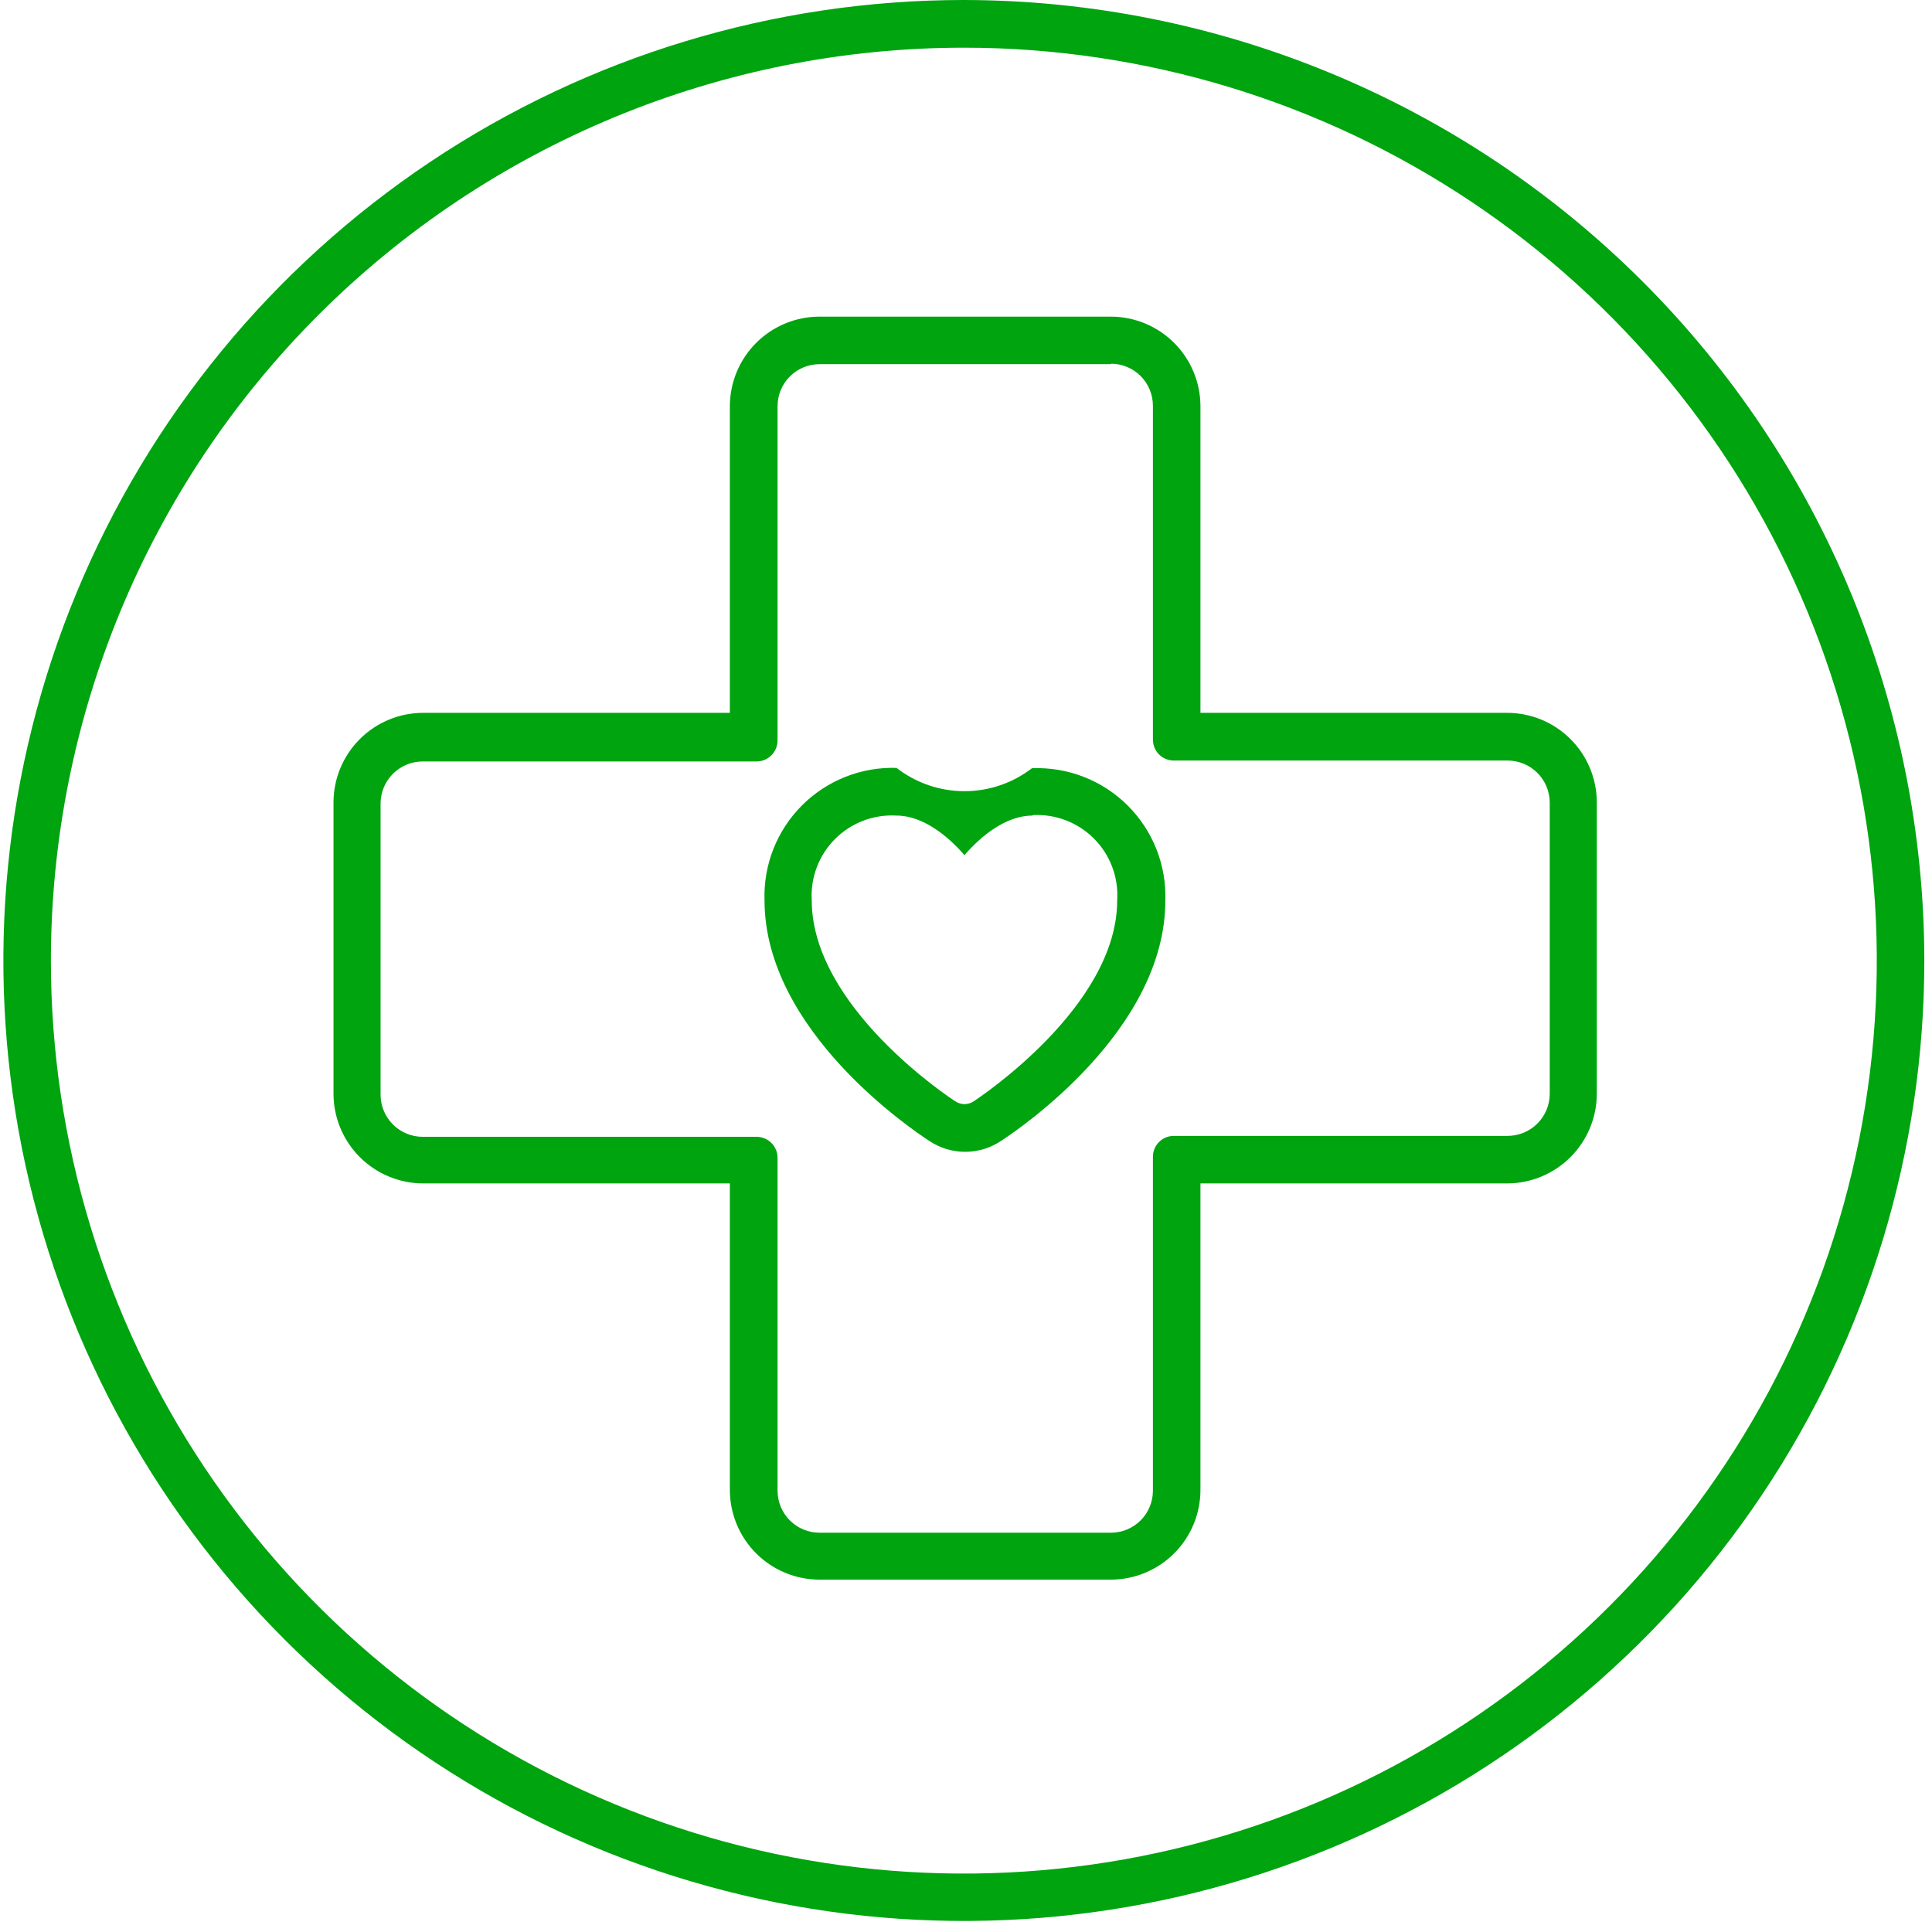
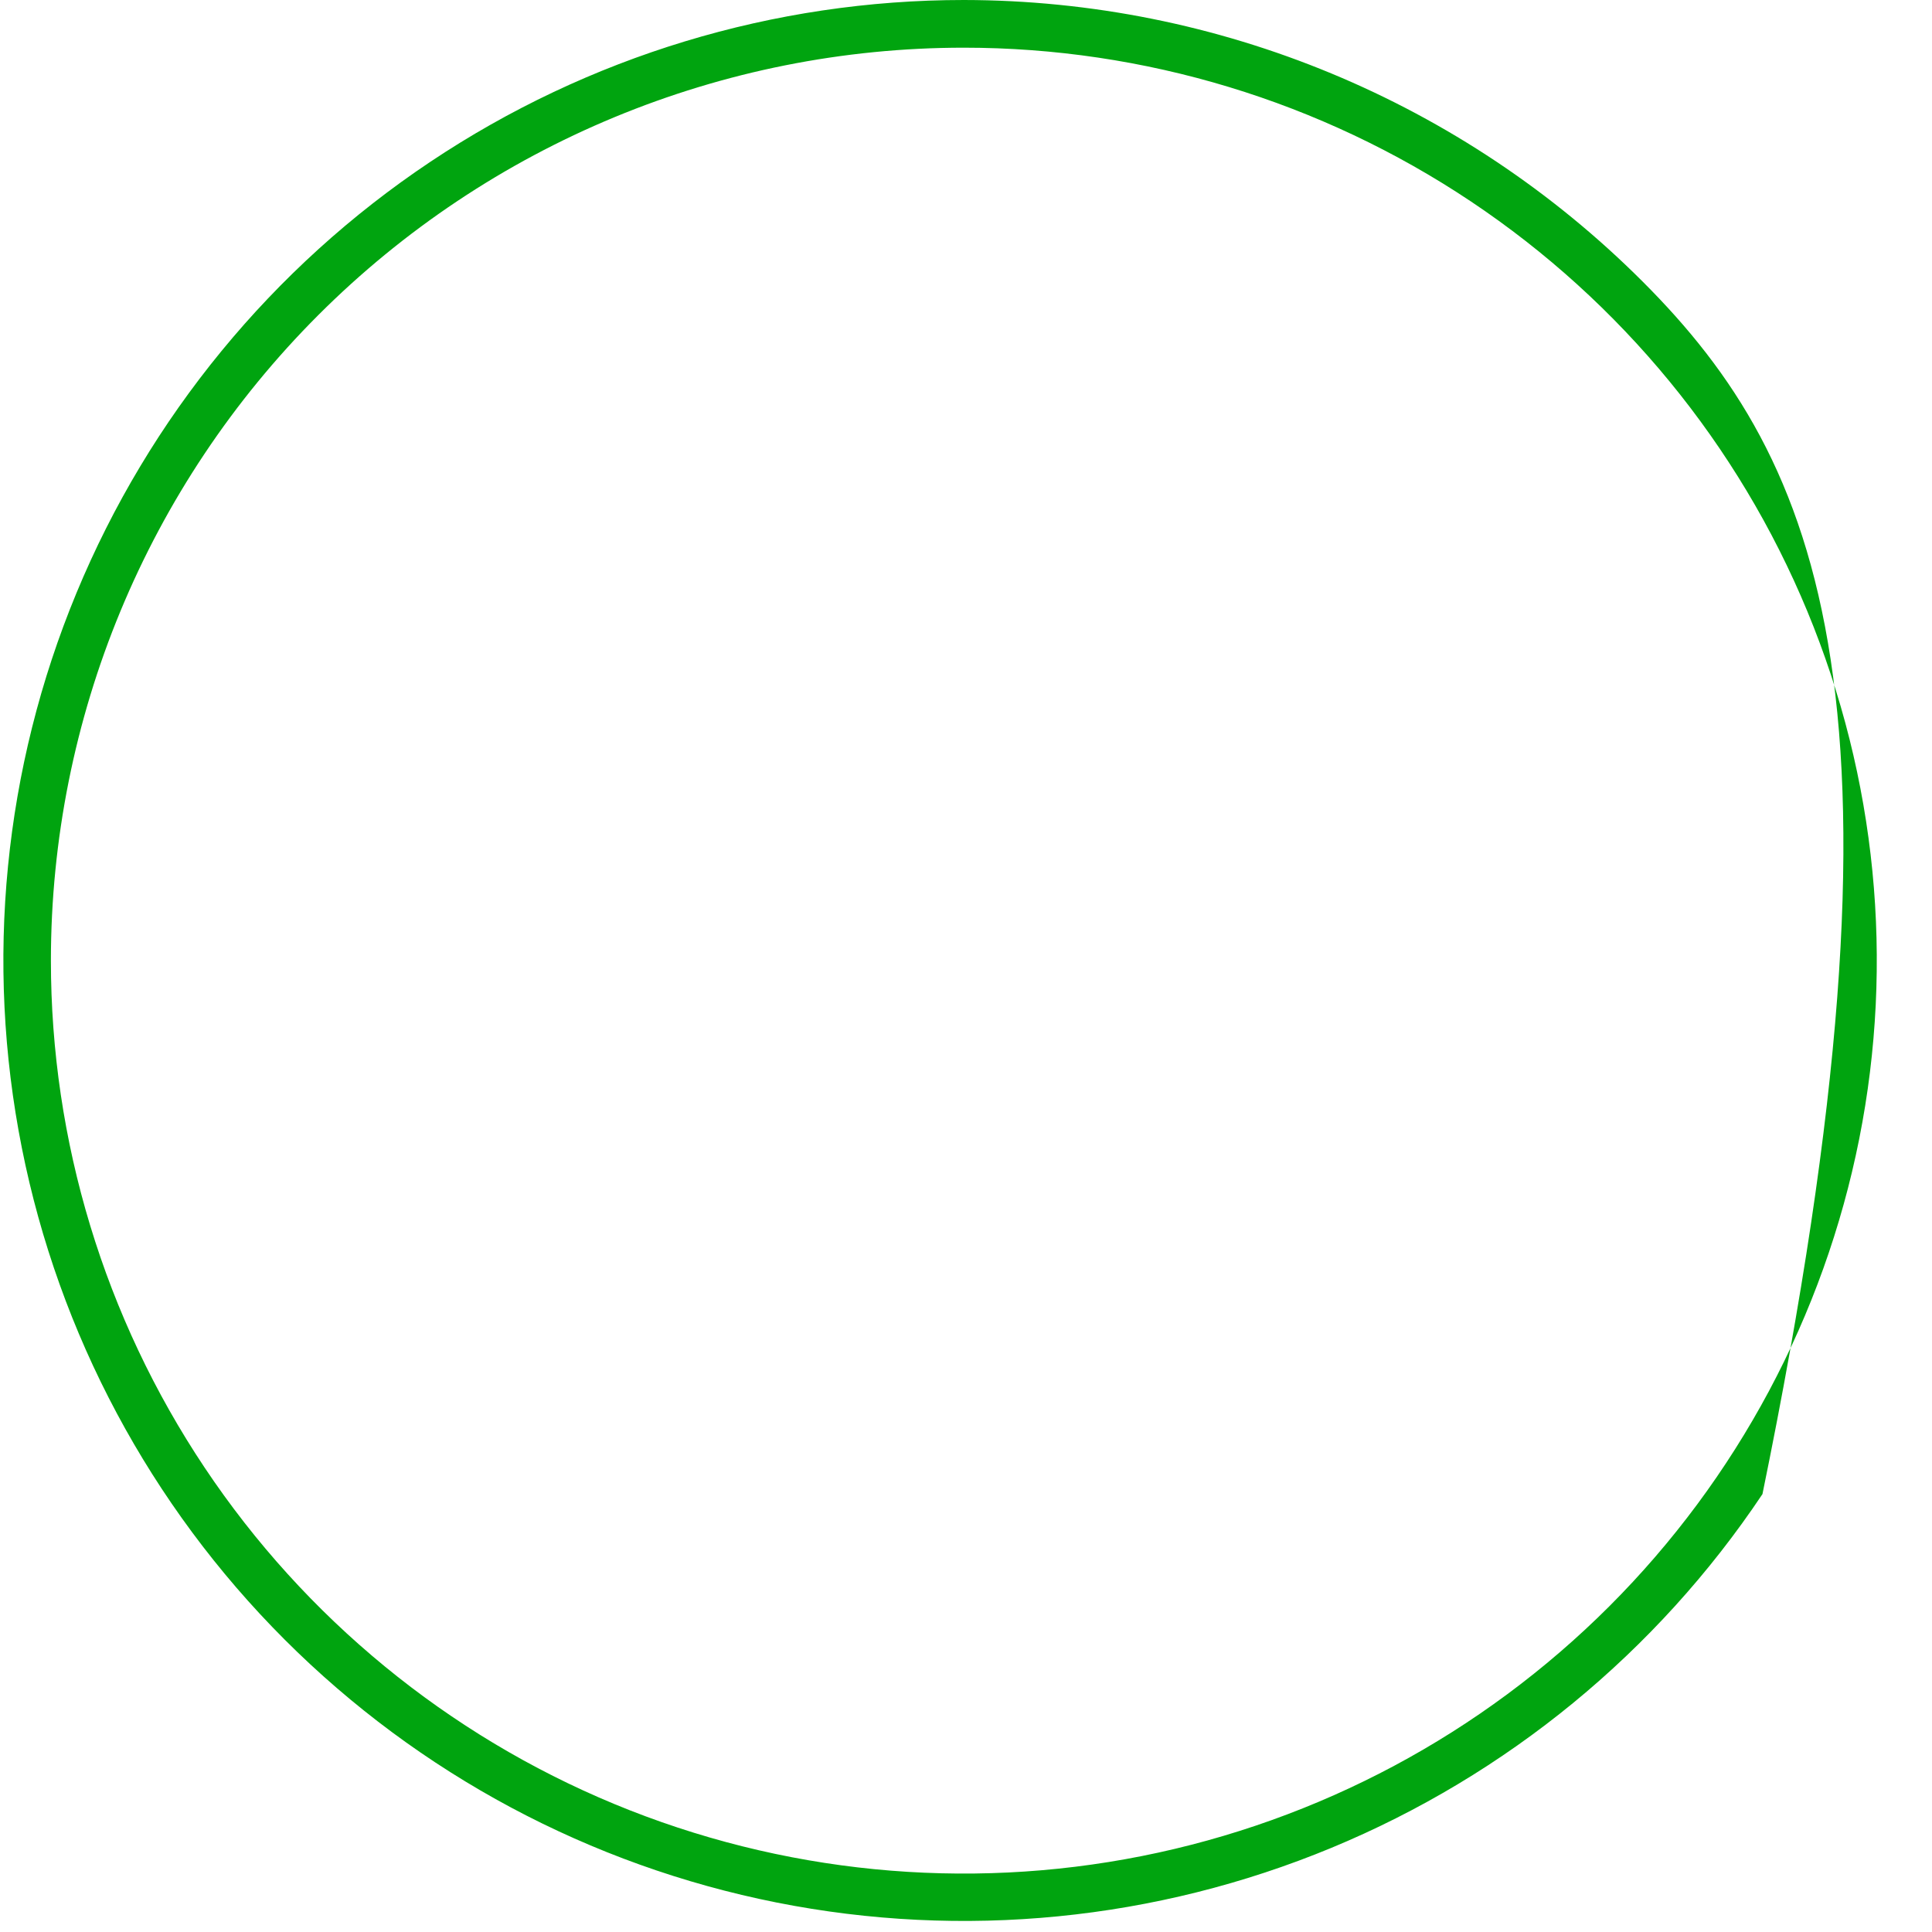
<svg xmlns="http://www.w3.org/2000/svg" width="126" height="126" viewBox="0 0 126 126" fill="none">
-   <path d="M72.45 23.72C73.177 23.72 73.874 24.009 74.388 24.523C74.901 25.036 75.19 25.733 75.19 26.46V48.24C75.19 48.601 75.333 48.947 75.588 49.202C75.843 49.457 76.189 49.6 76.55 49.6H98.32C99.048 49.6 99.746 49.888 100.261 50.402C100.777 50.915 101.067 51.612 101.07 52.34V71.34C101.067 72.067 100.777 72.764 100.261 73.278C99.746 73.792 99.048 74.08 98.32 74.08H76.55C76.371 74.08 76.193 74.115 76.027 74.184C75.862 74.253 75.711 74.354 75.585 74.482C75.458 74.609 75.358 74.76 75.291 74.926C75.223 75.093 75.189 75.27 75.19 75.45V97.22C75.19 97.947 74.901 98.644 74.388 99.157C73.874 99.671 73.177 99.96 72.45 99.96H53.45C52.723 99.96 52.026 99.671 51.513 99.157C50.999 98.644 50.71 97.947 50.71 97.22V75.51C50.71 75.147 50.566 74.798 50.309 74.541C50.052 74.284 49.703 74.14 49.34 74.14H27.57C26.842 74.14 26.145 73.852 25.629 73.338C25.114 72.824 24.823 72.127 24.82 71.4V52.4C24.823 51.672 25.114 50.975 25.629 50.462C26.145 49.948 26.842 49.66 27.57 49.66H49.34C49.702 49.66 50.049 49.517 50.305 49.262C50.562 49.007 50.707 48.661 50.71 48.3V26.49C50.71 25.763 50.999 25.066 51.513 24.552C52.026 24.039 52.723 23.75 53.45 23.75H72.45V23.72ZM72.45 20.65H53.45C51.9 20.65 50.414 21.265 49.317 22.36C48.22 23.455 47.603 24.94 47.6 26.49V46.49H27.6C26.05 46.49 24.564 47.105 23.467 48.2C22.37 49.295 21.753 50.78 21.75 52.33V71.33C21.753 72.881 22.37 74.367 23.466 75.464C24.563 76.56 26.049 77.177 27.6 77.18H47.6V97.18C47.603 98.73 48.22 100.215 49.317 101.31C50.414 102.405 51.9 103.02 53.45 103.02H72.45C73.998 103.017 75.482 102.401 76.576 101.307C77.671 100.212 78.287 98.728 78.29 97.18V77.18H98.29C99.841 77.177 101.327 76.56 102.424 75.464C103.52 74.367 104.137 72.881 104.14 71.33V52.33C104.137 50.78 103.52 49.295 102.423 48.2C101.326 47.105 99.84 46.49 98.29 46.49H78.29V26.49C78.287 24.942 77.671 23.458 76.576 22.363C75.482 21.269 73.998 20.652 72.45 20.65Z" fill="#00A40F" />
-   <path d="M67.36 53.16C68.098 53.12 68.836 53.237 69.525 53.504C70.214 53.77 70.839 54.179 71.359 54.704C71.879 55.23 72.281 55.859 72.54 56.551C72.799 57.244 72.908 57.983 72.86 58.72C72.86 65.64 63.86 71.58 63.51 71.82C63.329 71.941 63.117 72.007 62.9 72.01C62.686 72.007 62.477 71.941 62.3 71.82C61.91 71.58 52.94 65.64 52.94 58.72C52.896 57.983 53.009 57.244 53.272 56.553C53.534 55.862 53.94 55.235 54.463 54.713C54.985 54.19 55.612 53.784 56.303 53.522C56.994 53.26 57.732 53.146 58.47 53.19C60.19 53.19 61.83 54.53 62.9 55.77C63.97 54.53 65.6 53.19 67.33 53.19L67.36 53.16ZM67.33 50.08C66.063 51.065 64.504 51.599 62.9 51.599C61.296 51.599 59.737 51.065 58.47 50.08C57.327 50.045 56.19 50.245 55.127 50.667C54.065 51.09 53.1 51.725 52.294 52.535C51.487 53.345 50.854 54.312 50.436 55.375C50.017 56.439 49.821 57.578 49.86 58.72C49.86 67.23 59.54 73.72 60.64 74.43C61.325 74.88 62.126 75.119 62.945 75.119C63.764 75.119 64.565 74.88 65.25 74.43C66.32 73.74 76 67.25 76 58.74C76.039 57.595 75.842 56.454 75.422 55.388C75.001 54.322 74.366 53.354 73.556 52.544C72.746 51.734 71.778 51.099 70.712 50.678C69.646 50.258 68.505 50.061 67.36 50.1L67.33 50.08Z" fill="#00A40F" />
-   <path d="M62.86 3.11C74.636 3.11 86.148 6.602 95.94 13.145C105.731 19.688 113.363 28.987 117.869 39.867C122.375 50.747 123.553 62.719 121.255 74.269C118.957 85.819 113.286 96.428 104.958 104.755C96.63 113.081 86.02 118.751 74.47 121.047C62.919 123.343 50.947 122.163 40.068 117.655C29.189 113.147 19.891 105.514 13.35 95.721C6.808 85.929 3.318 74.416 3.32 62.64C3.323 46.851 9.597 31.709 20.762 20.545C31.928 9.382 47.071 3.11 62.86 3.11ZM62.86 0C50.471 0 38.36 3.674 28.059 10.557C17.758 17.44 9.729 27.223 4.988 38.669C0.247 50.115 -0.993 62.709 1.424 74.86C3.841 87.011 9.806 98.173 18.567 106.933C27.327 115.694 38.489 121.659 50.64 124.076C62.791 126.493 75.385 125.253 86.831 120.512C98.277 115.771 108.06 107.742 114.943 97.441C121.826 87.14 125.5 75.029 125.5 62.64C125.481 46.032 118.876 30.11 107.133 18.367C95.389 6.624 79.468 0.019 62.86 0Z" fill="#00A40F" />
+   <path d="M62.86 3.11C74.636 3.11 86.148 6.602 95.94 13.145C105.731 19.688 113.363 28.987 117.869 39.867C122.375 50.747 123.553 62.719 121.255 74.269C118.957 85.819 113.286 96.428 104.958 104.755C96.63 113.081 86.02 118.751 74.47 121.047C62.919 123.343 50.947 122.163 40.068 117.655C29.189 113.147 19.891 105.514 13.35 95.721C6.808 85.929 3.318 74.416 3.32 62.64C3.323 46.851 9.597 31.709 20.762 20.545C31.928 9.382 47.071 3.11 62.86 3.11ZM62.86 0C50.471 0 38.36 3.674 28.059 10.557C17.758 17.44 9.729 27.223 4.988 38.669C0.247 50.115 -0.993 62.709 1.424 74.86C3.841 87.011 9.806 98.173 18.567 106.933C27.327 115.694 38.489 121.659 50.64 124.076C62.791 126.493 75.385 125.253 86.831 120.512C98.277 115.771 108.06 107.742 114.943 97.441C125.481 46.032 118.876 30.11 107.133 18.367C95.389 6.624 79.468 0.019 62.86 0Z" fill="#00A40F" />
</svg>